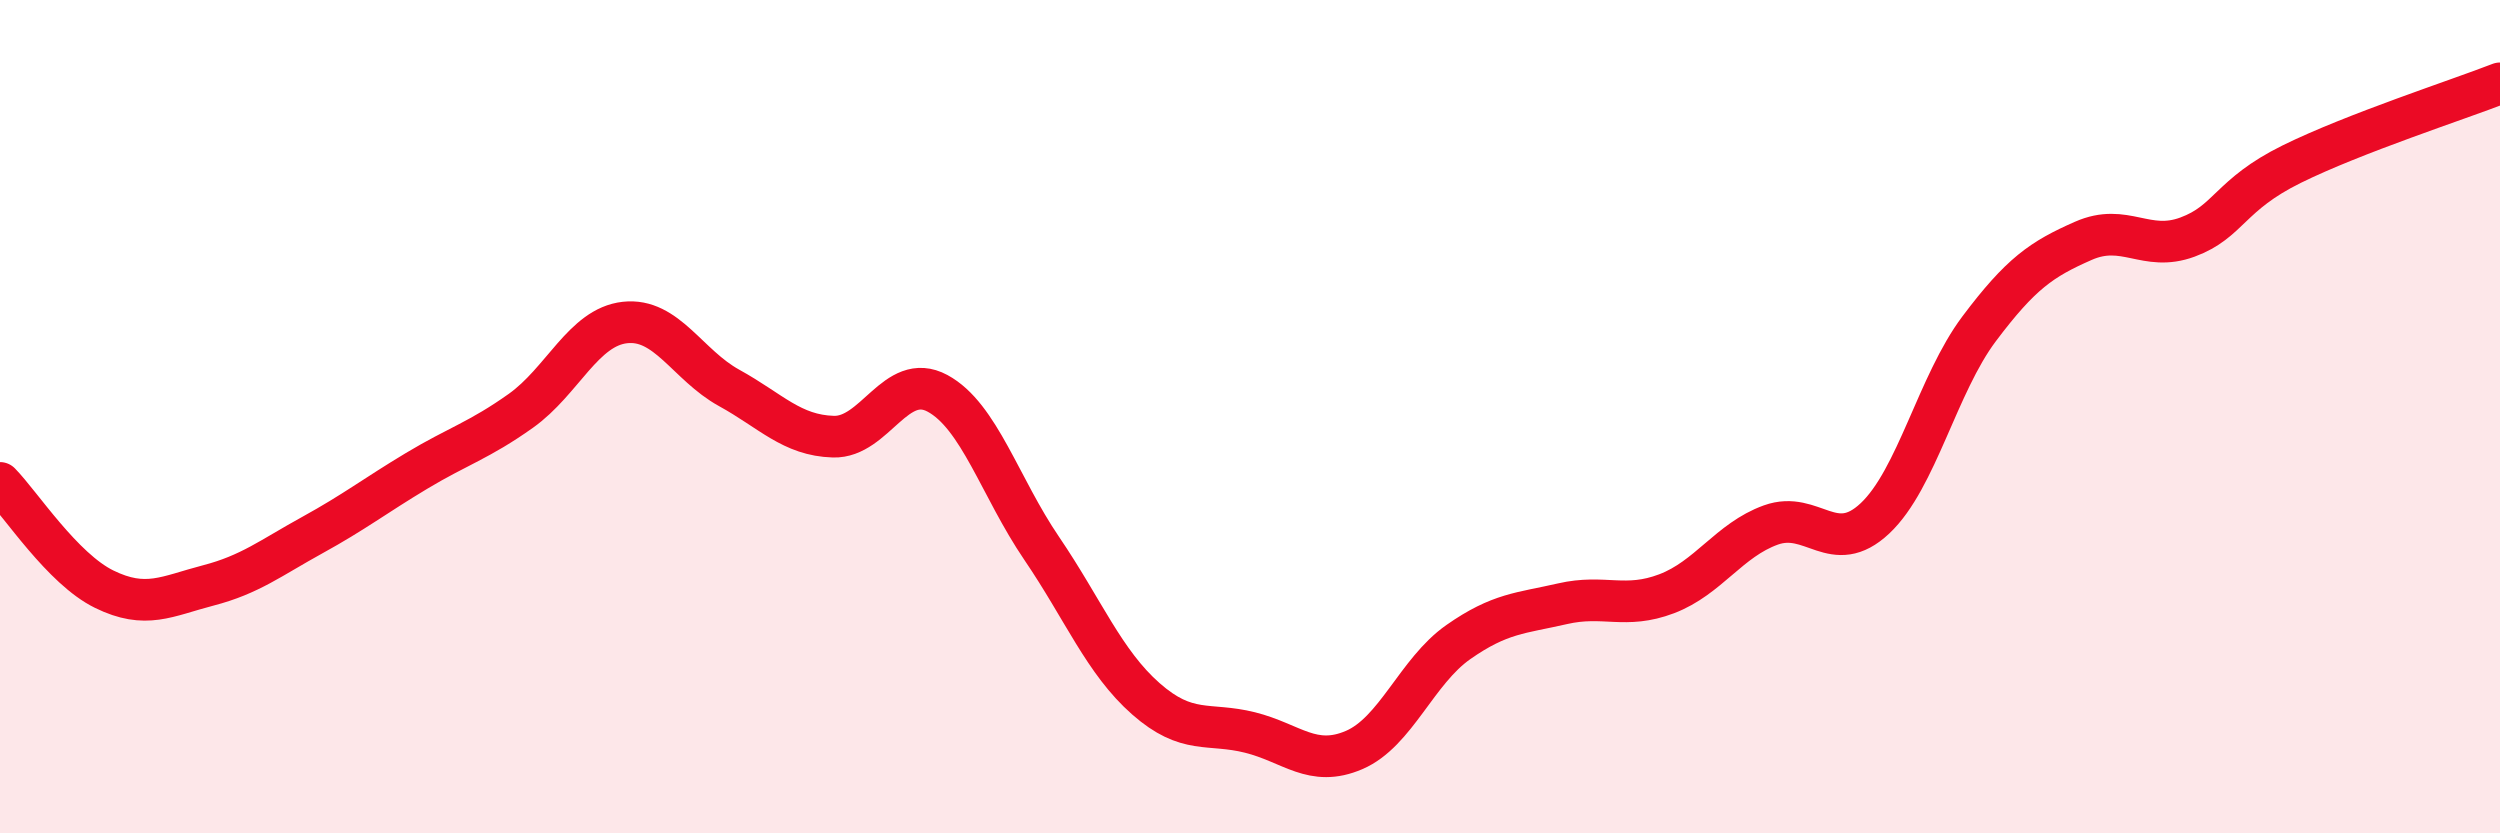
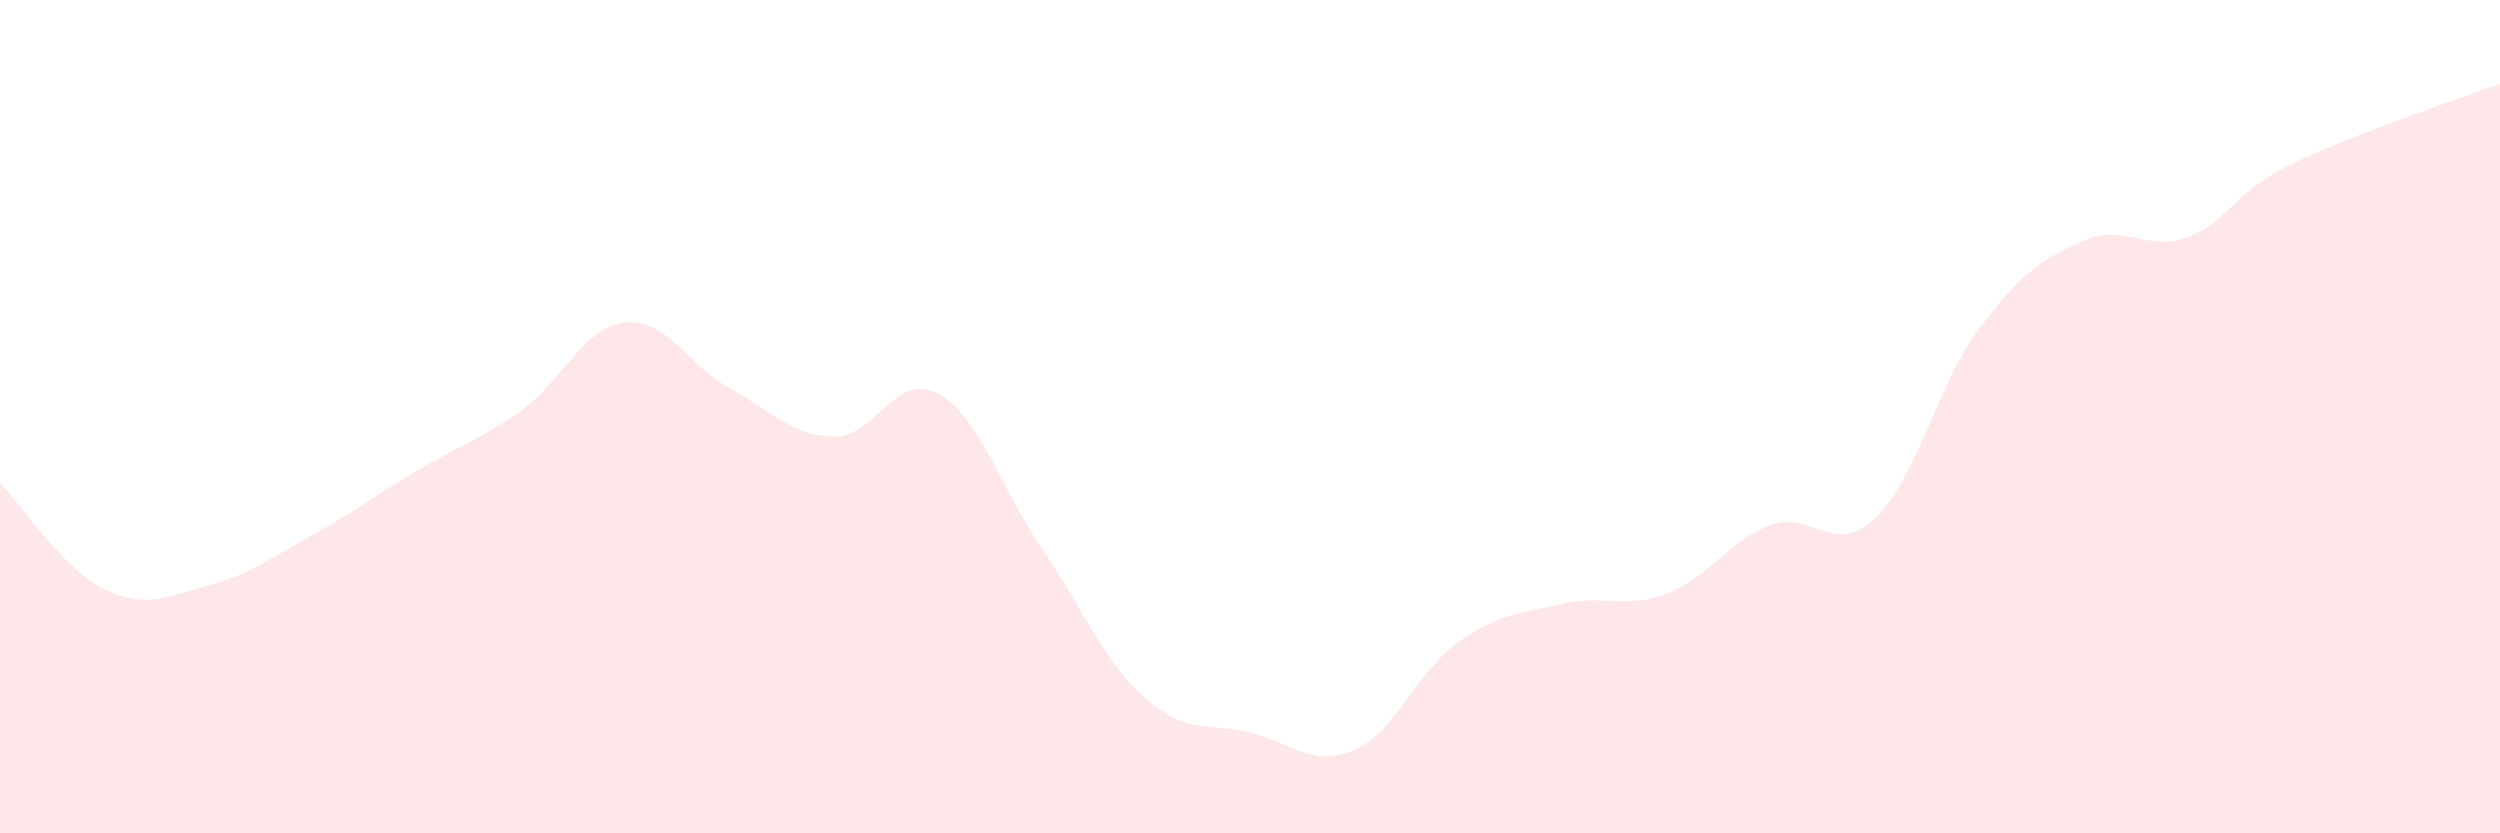
<svg xmlns="http://www.w3.org/2000/svg" width="60" height="20" viewBox="0 0 60 20">
  <path d="M 0,11.59 C 0.5,12.1 1.5,13.65 2.5,14.14 C 3.5,14.63 4,14.31 5,14.05 C 6,13.79 6.5,13.39 7.5,12.84 C 8.5,12.29 9,11.9 10,11.3 C 11,10.7 11.5,10.57 12.5,9.86 C 13.5,9.15 14,7.85 15,7.74 C 16,7.63 16.5,8.76 17.5,9.31 C 18.5,9.86 19,10.45 20,10.48 C 21,10.51 21.5,8.9 22.5,9.44 C 23.5,9.98 24,11.69 25,13.16 C 26,14.63 26.5,15.89 27.5,16.77 C 28.5,17.65 29,17.33 30,17.58 C 31,17.83 31.5,18.43 32.5,18 C 33.5,17.57 34,16.11 35,15.41 C 36,14.71 36.5,14.72 37.5,14.49 C 38.5,14.26 39,14.63 40,14.25 C 41,13.87 41.5,12.96 42.5,12.6 C 43.5,12.24 44,13.38 45,12.44 C 46,11.5 46.5,9.22 47.5,7.89 C 48.5,6.56 49,6.22 50,5.78 C 51,5.34 51.5,6.06 52.5,5.69 C 53.5,5.32 53.5,4.68 55,3.94 C 56.5,3.2 59,2.39 60,2L60 20L0 20Z" fill="#EB0A25" opacity="0.1" stroke-linecap="round" stroke-linejoin="round" />
-   <path d="M 0,11.59 C 0.5,12.1 1.5,13.65 2.5,14.14 C 3.5,14.63 4,14.31 5,14.05 C 6,13.79 6.5,13.39 7.5,12.84 C 8.5,12.29 9,11.9 10,11.3 C 11,10.7 11.5,10.57 12.5,9.86 C 13.5,9.15 14,7.85 15,7.74 C 16,7.63 16.5,8.76 17.5,9.31 C 18.5,9.86 19,10.45 20,10.48 C 21,10.51 21.5,8.9 22.5,9.44 C 23.5,9.98 24,11.69 25,13.16 C 26,14.63 26.5,15.89 27.5,16.77 C 28.5,17.65 29,17.33 30,17.58 C 31,17.83 31.5,18.43 32.5,18 C 33.5,17.57 34,16.11 35,15.41 C 36,14.71 36.5,14.72 37.5,14.49 C 38.5,14.26 39,14.63 40,14.25 C 41,13.87 41.5,12.96 42.5,12.6 C 43.5,12.24 44,13.38 45,12.44 C 46,11.5 46.5,9.22 47.5,7.89 C 48.5,6.56 49,6.22 50,5.78 C 51,5.34 51.5,6.06 52.5,5.69 C 53.5,5.32 53.5,4.68 55,3.94 C 56.5,3.2 59,2.39 60,2" stroke="#EB0A25" stroke-width="1" fill="none" stroke-linecap="round" stroke-linejoin="round" />
</svg>